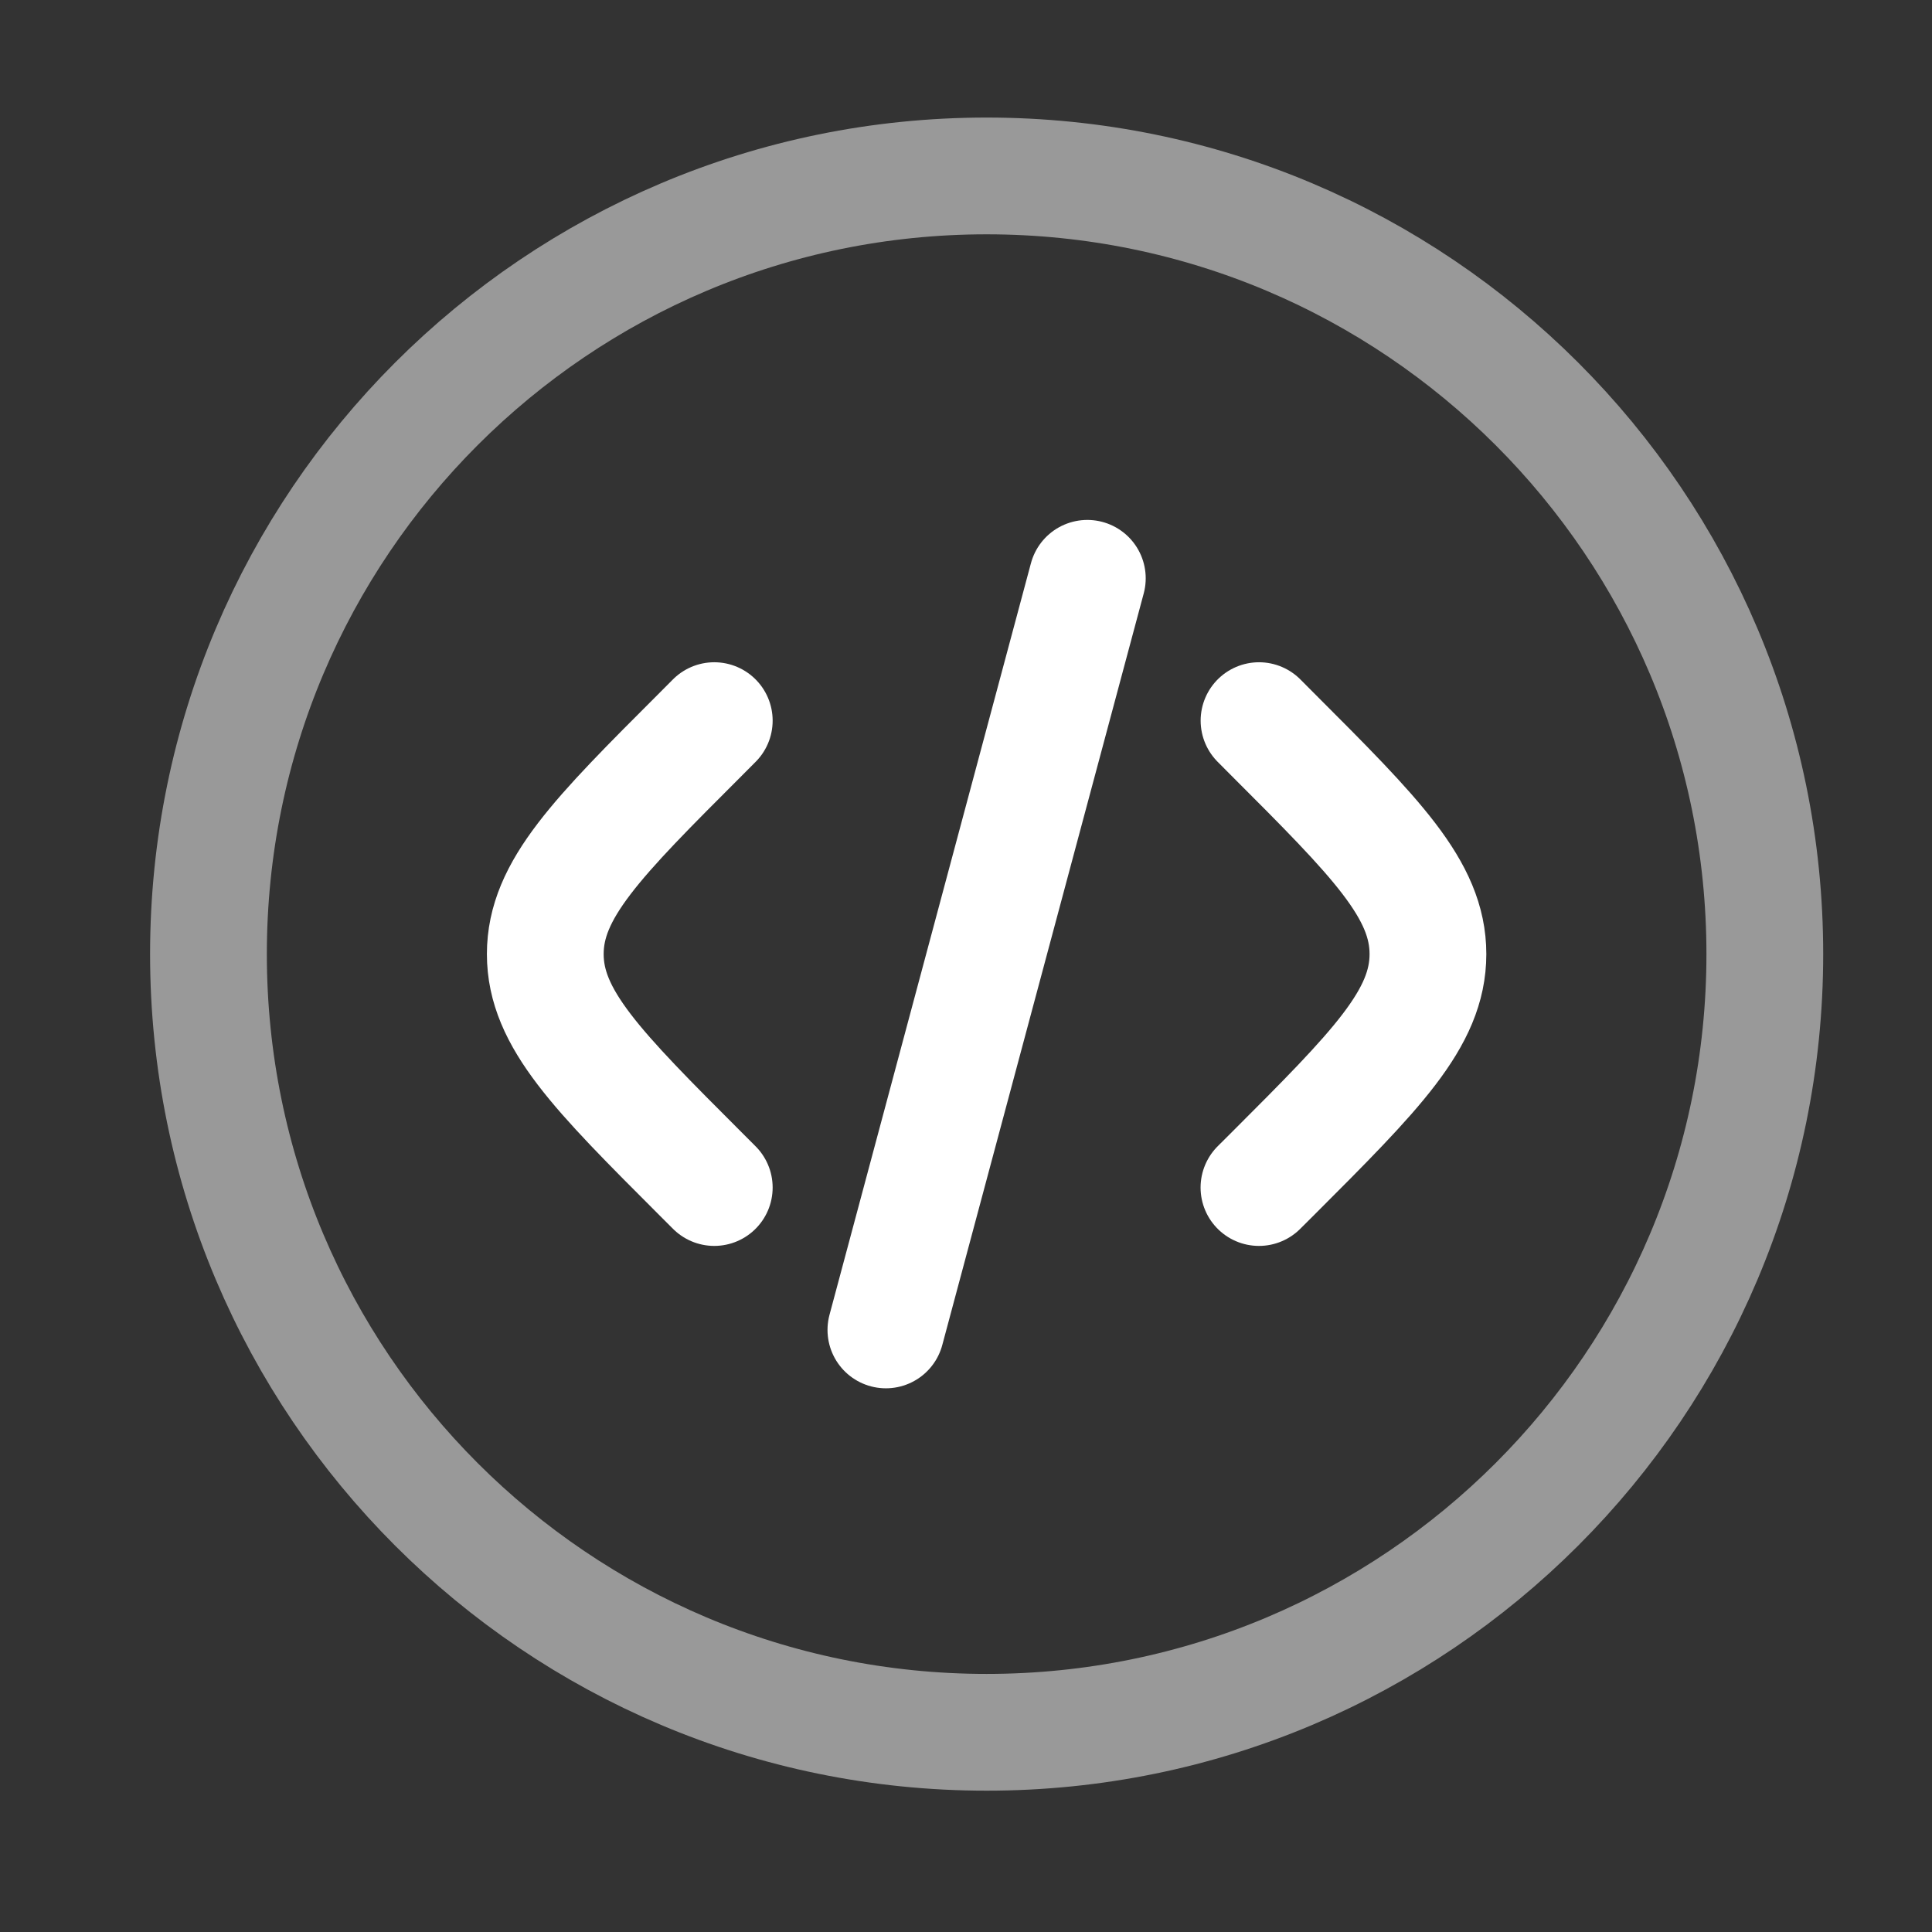
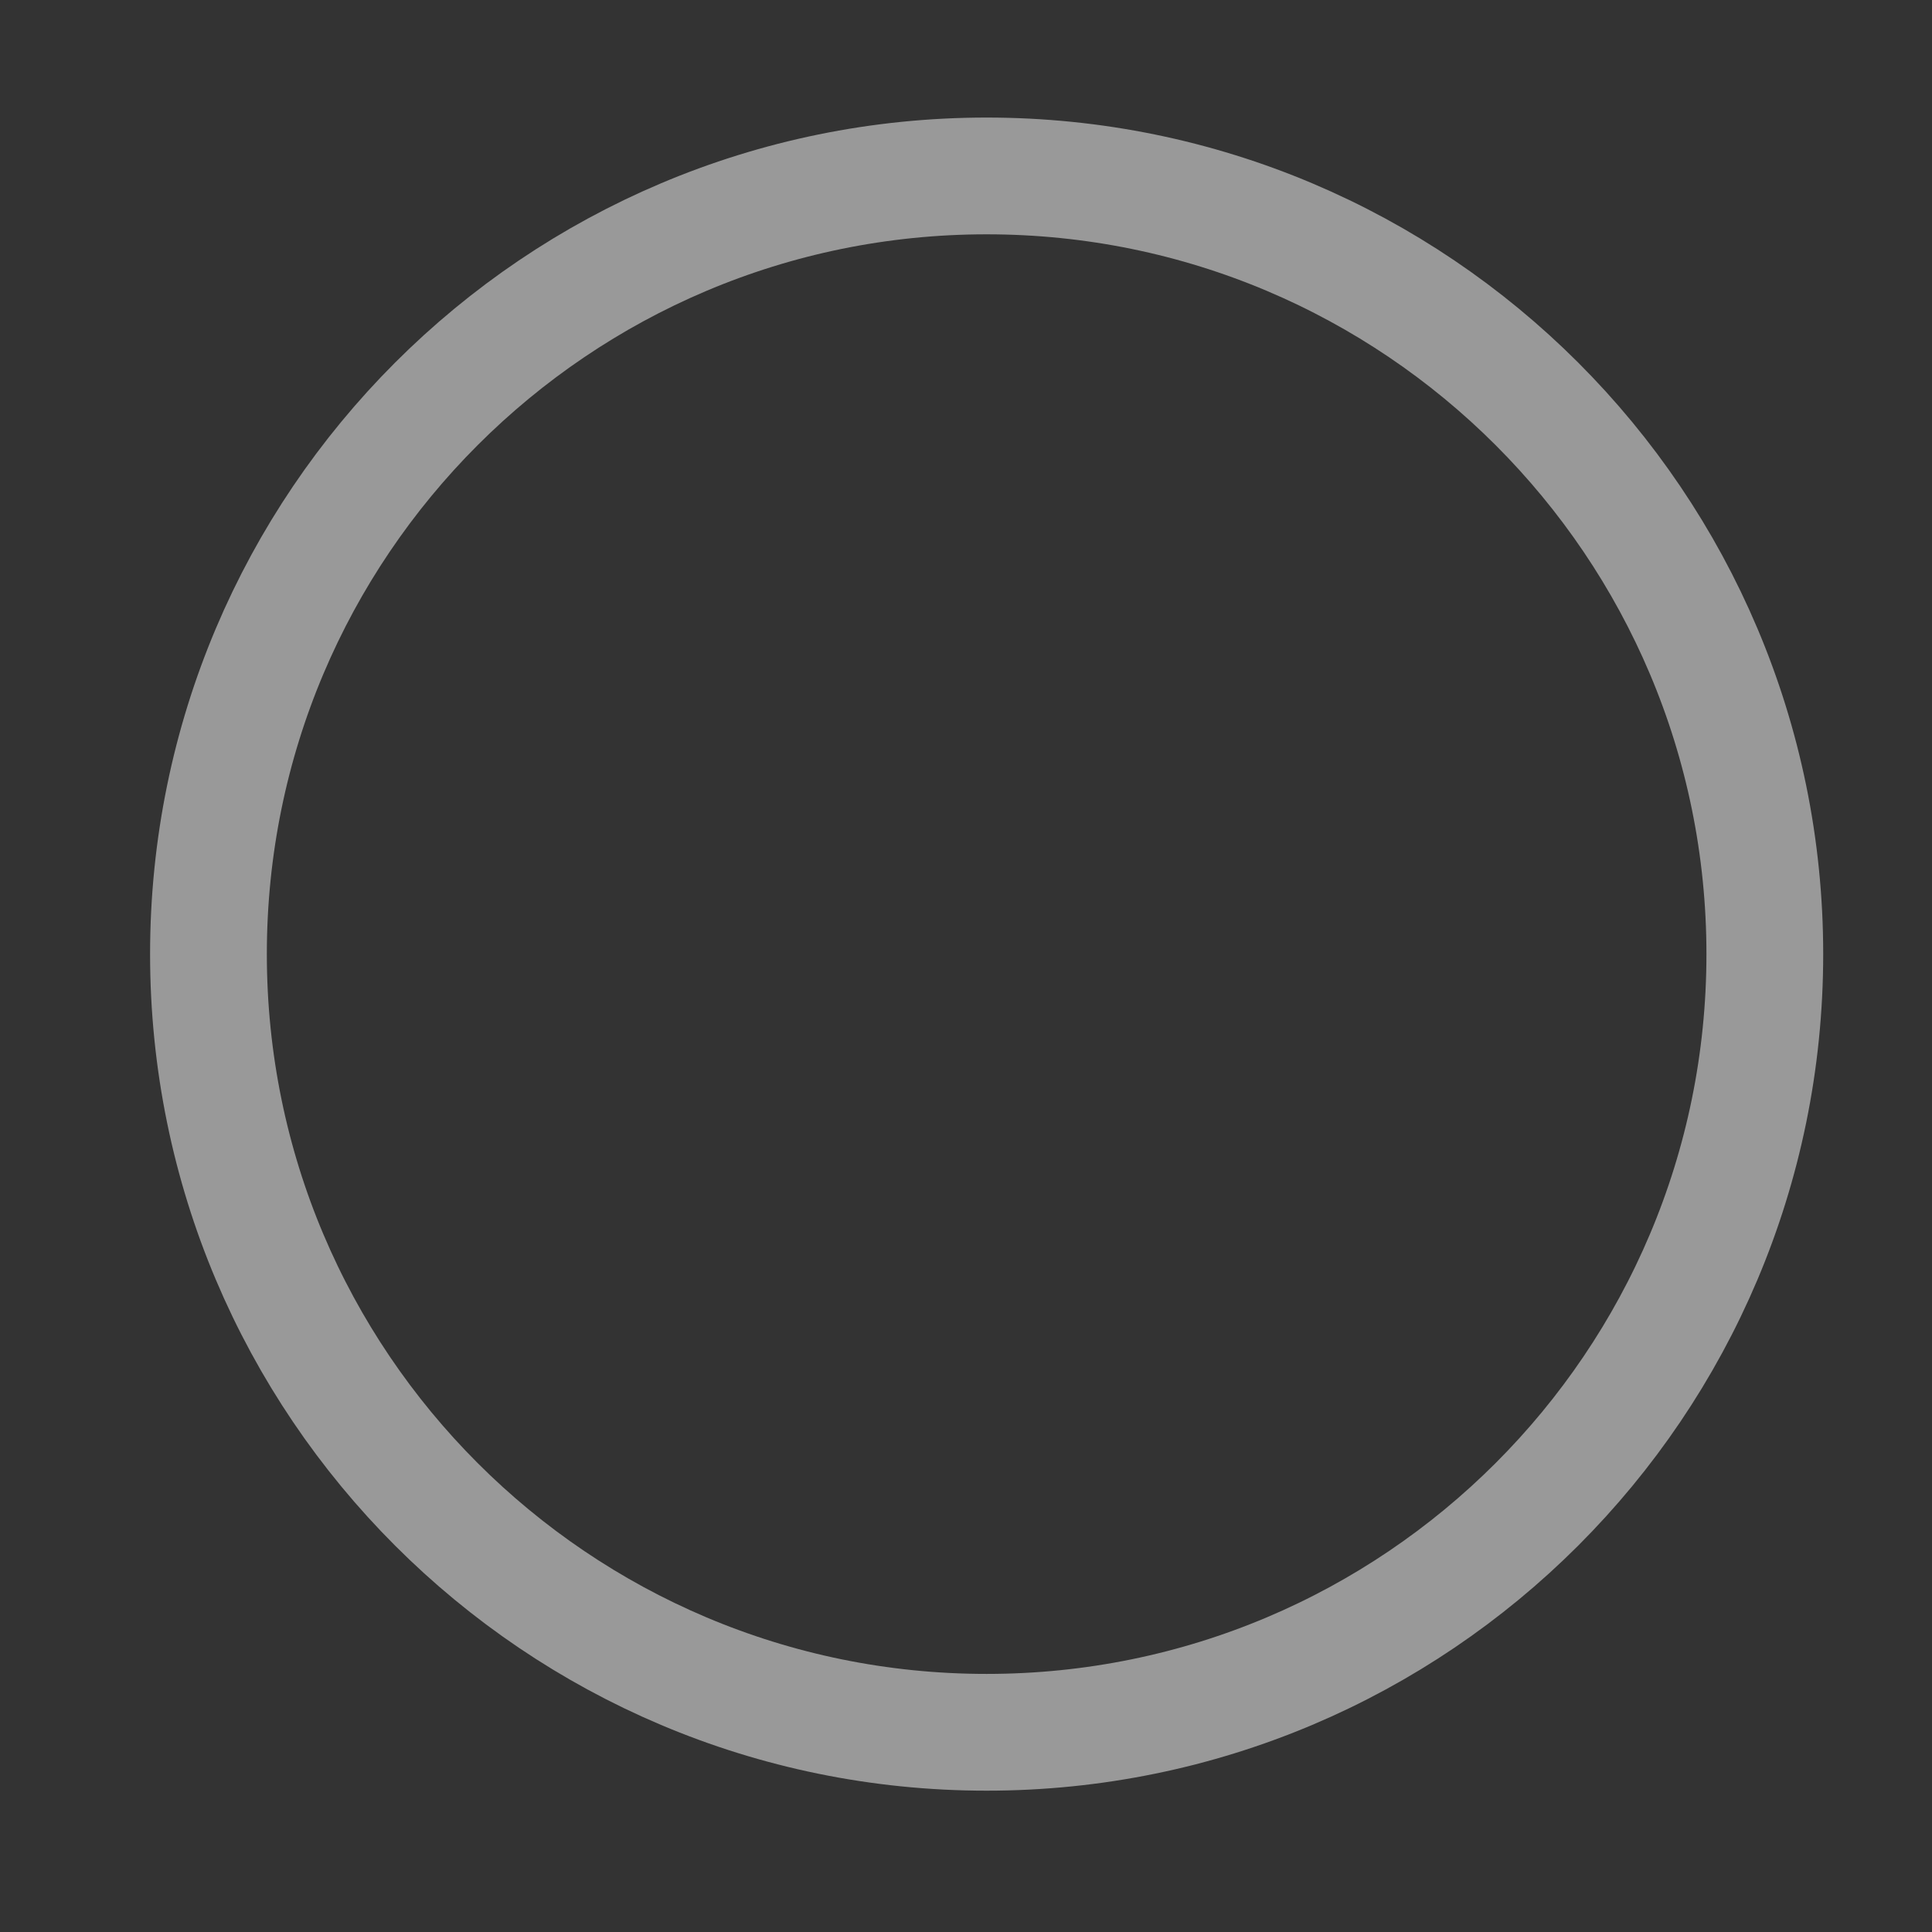
<svg xmlns="http://www.w3.org/2000/svg" width="30" height="30" fill="none">
  <rect width="100%" height="100%" fill="#333333" stroke="none" />
  <path stroke="#fff" stroke-width="1.813" d="M15.32 26.899c6.674 0 12.084-5.41 12.084-12.084 0-6.673-5.41-12.083-12.084-12.083-6.673 0-12.083 5.41-12.083 12.083 0 6.674 5.41 12.084 12.083 12.084Z" opacity=".5" />
-   <path stroke="#fff" stroke-linecap="round" stroke-width="1.813" d="m19.55 11.19.207.208c1.61 1.61 2.416 2.416 2.416 3.417s-.805 1.807-2.416 3.418l-.208.207m-2.665-9.46-1.564 5.835-1.564 5.836m-2.665-9.461-.207.208c-1.611 1.61-2.417 2.416-2.417 3.417s.806 1.807 2.417 3.418l.207.207" />
</svg>